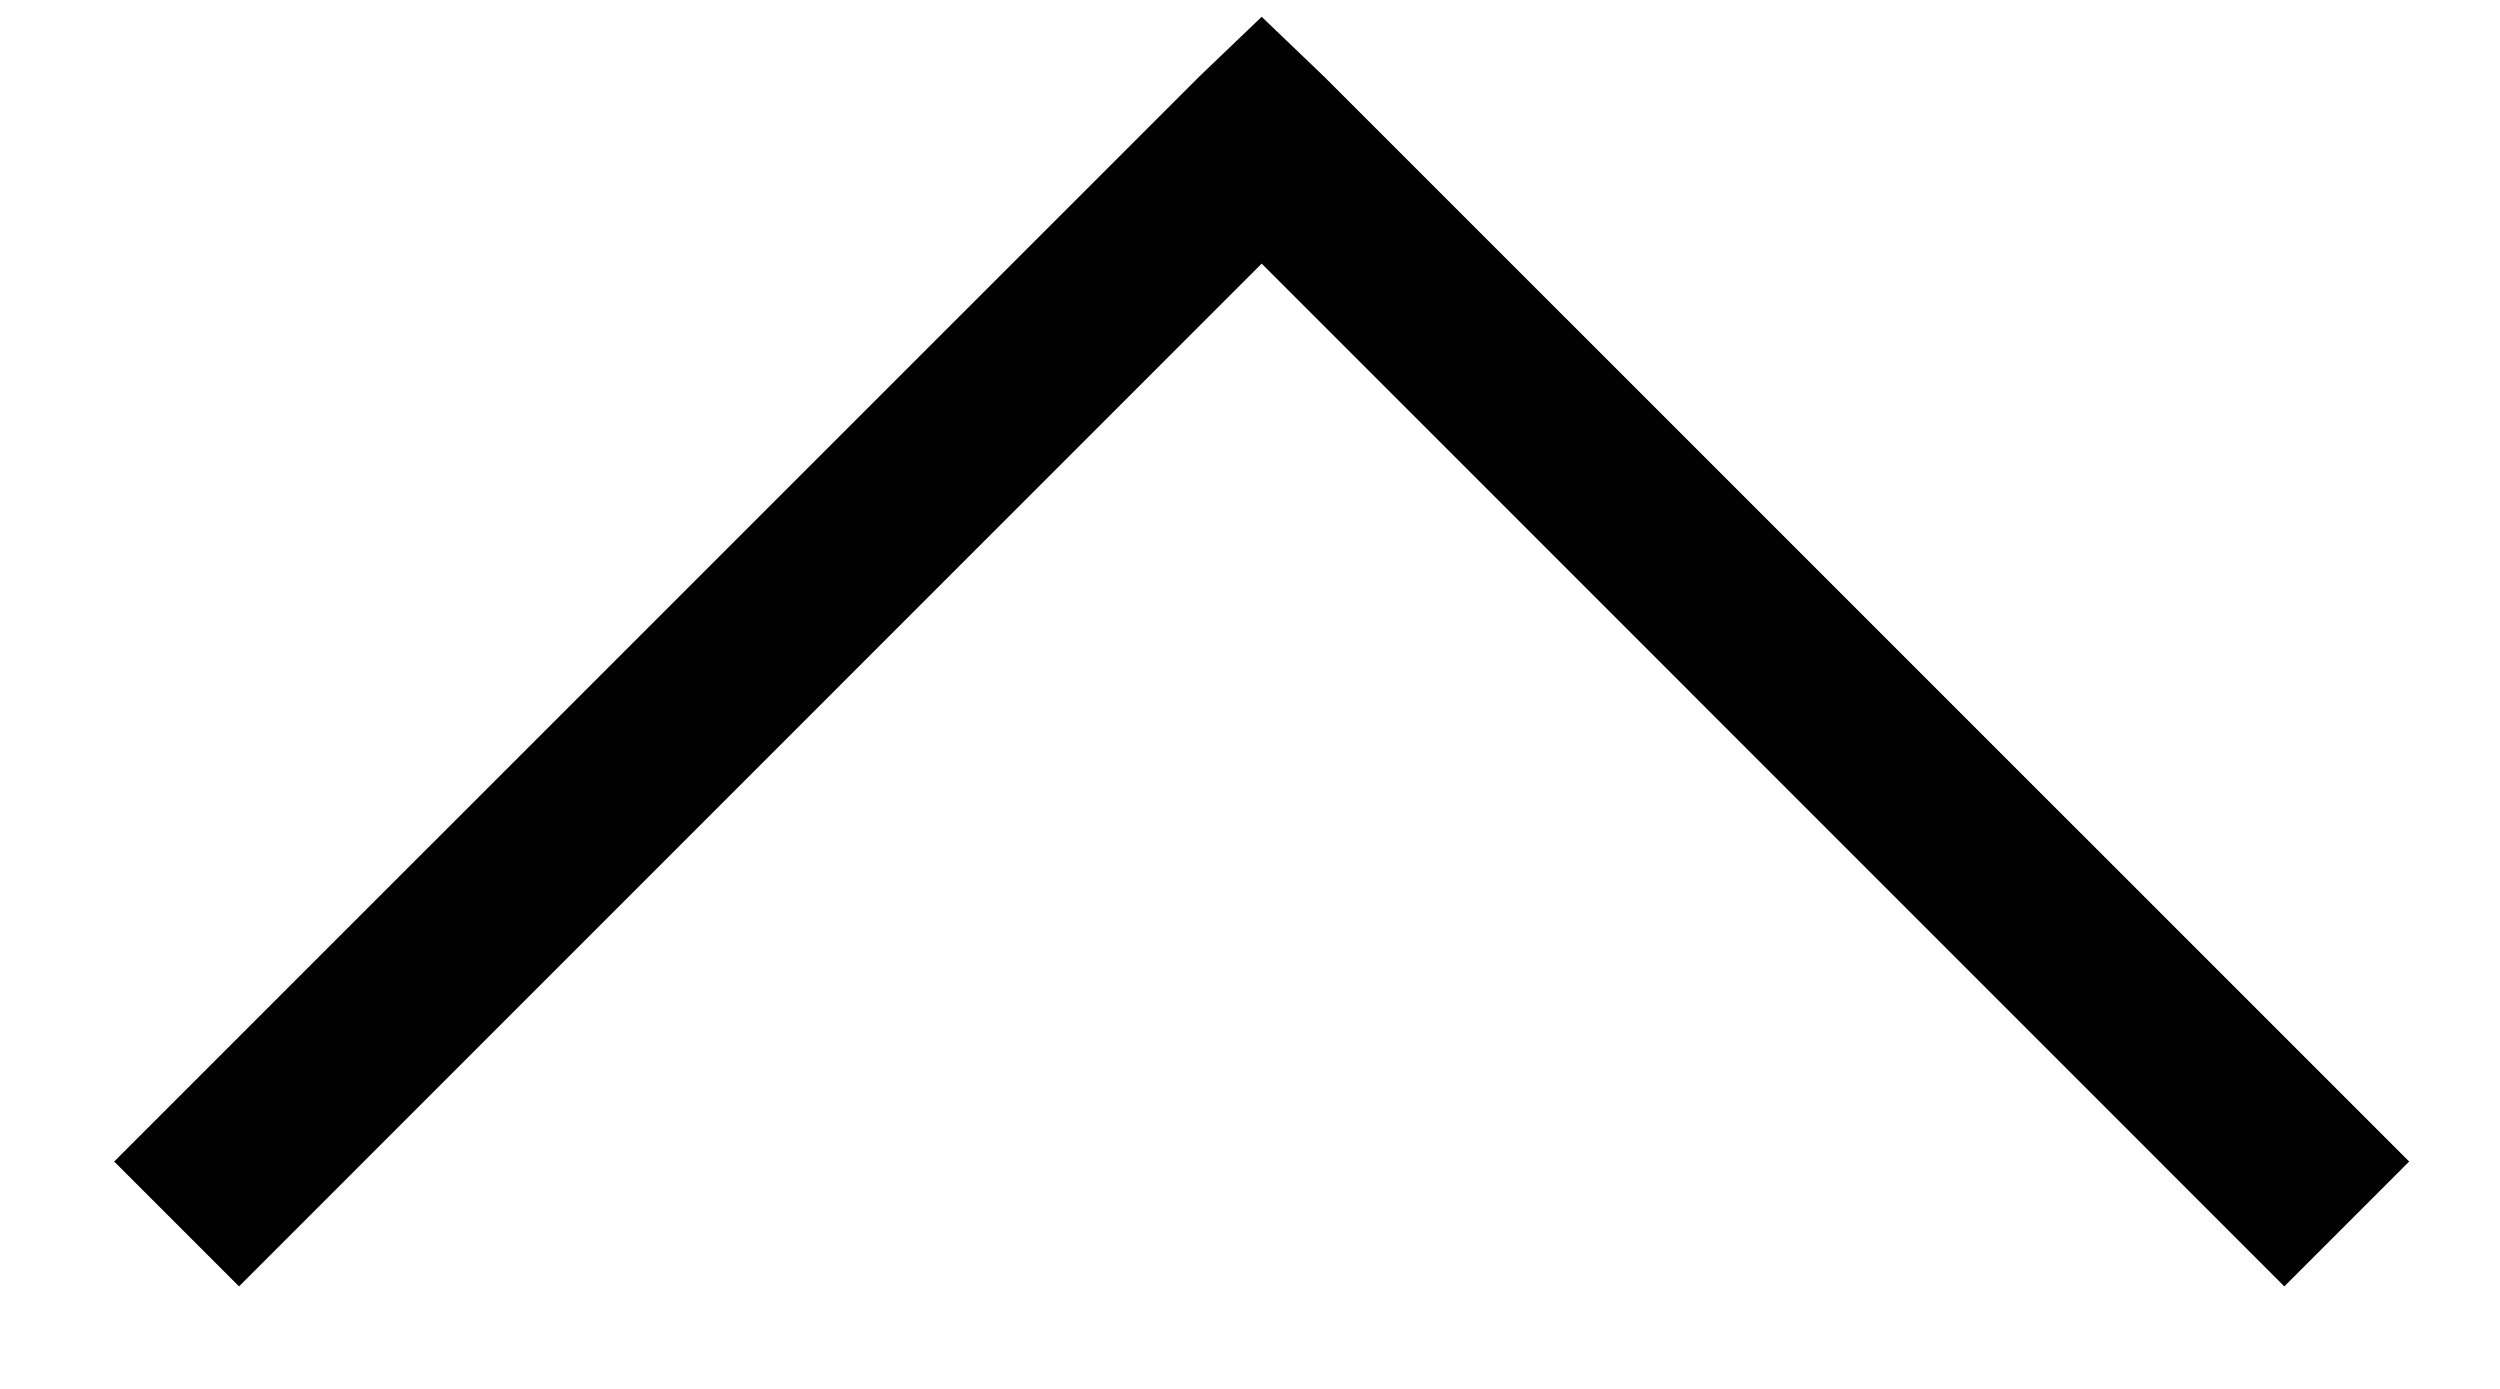
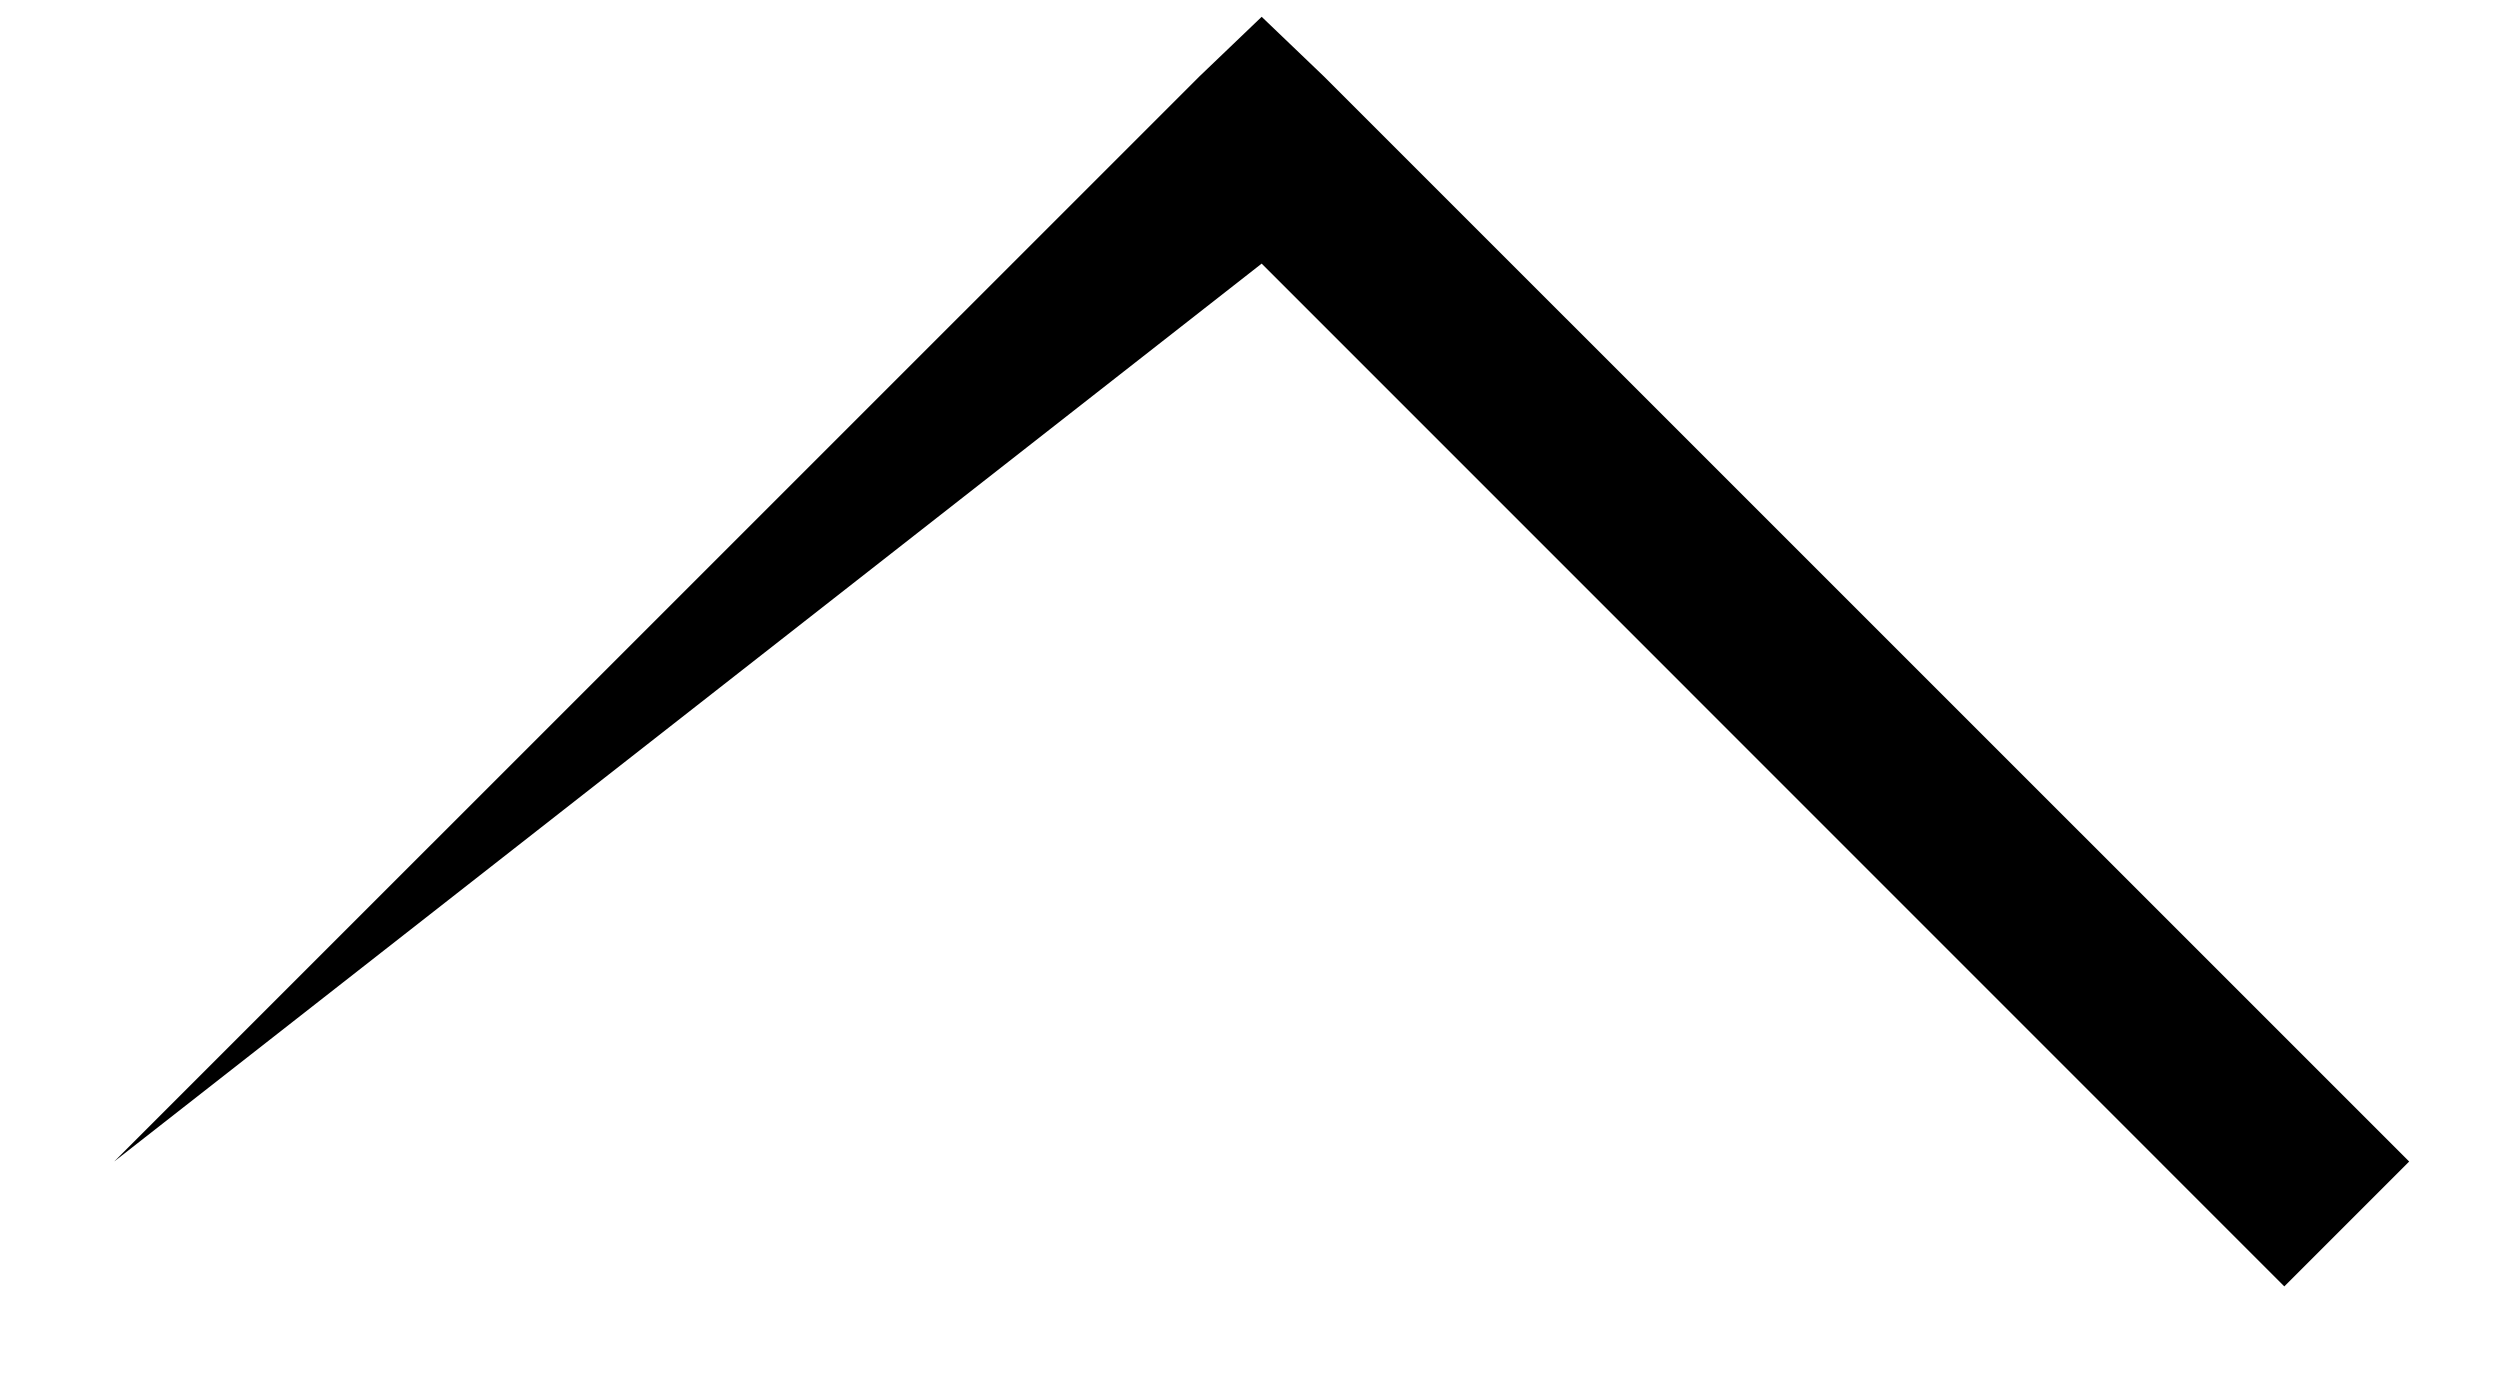
<svg xmlns="http://www.w3.org/2000/svg" width="18" height="10" viewBox="0 0 18 10" fill="none">
-   <path d="M9.084 0.121L8.635 0.551L0.822 8.363L1.721 9.262L9.084 1.898L16.447 9.262L17.346 8.363L9.533 0.551L9.084 0.121Z" fill="black" />
+   <path d="M9.084 0.121L8.635 0.551L0.822 8.363L9.084 1.898L16.447 9.262L17.346 8.363L9.533 0.551L9.084 0.121Z" fill="black" />
</svg>